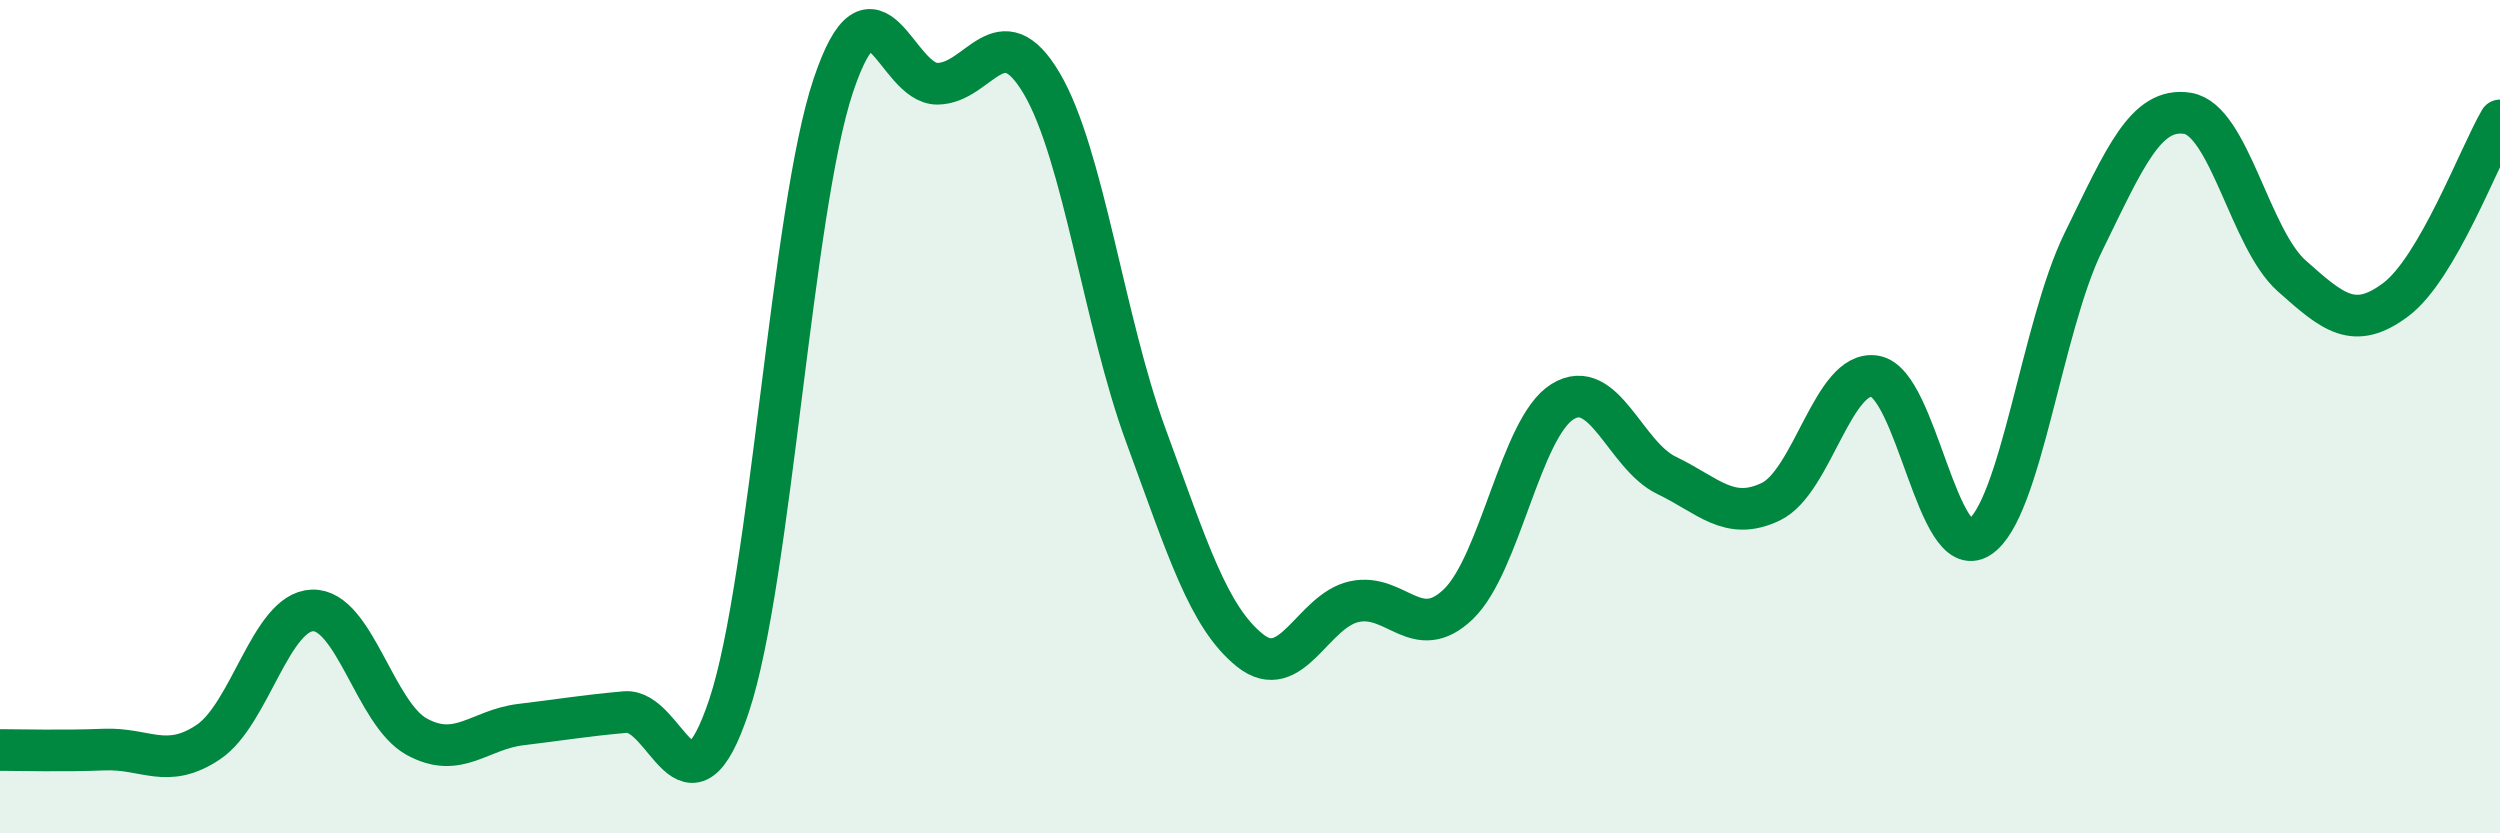
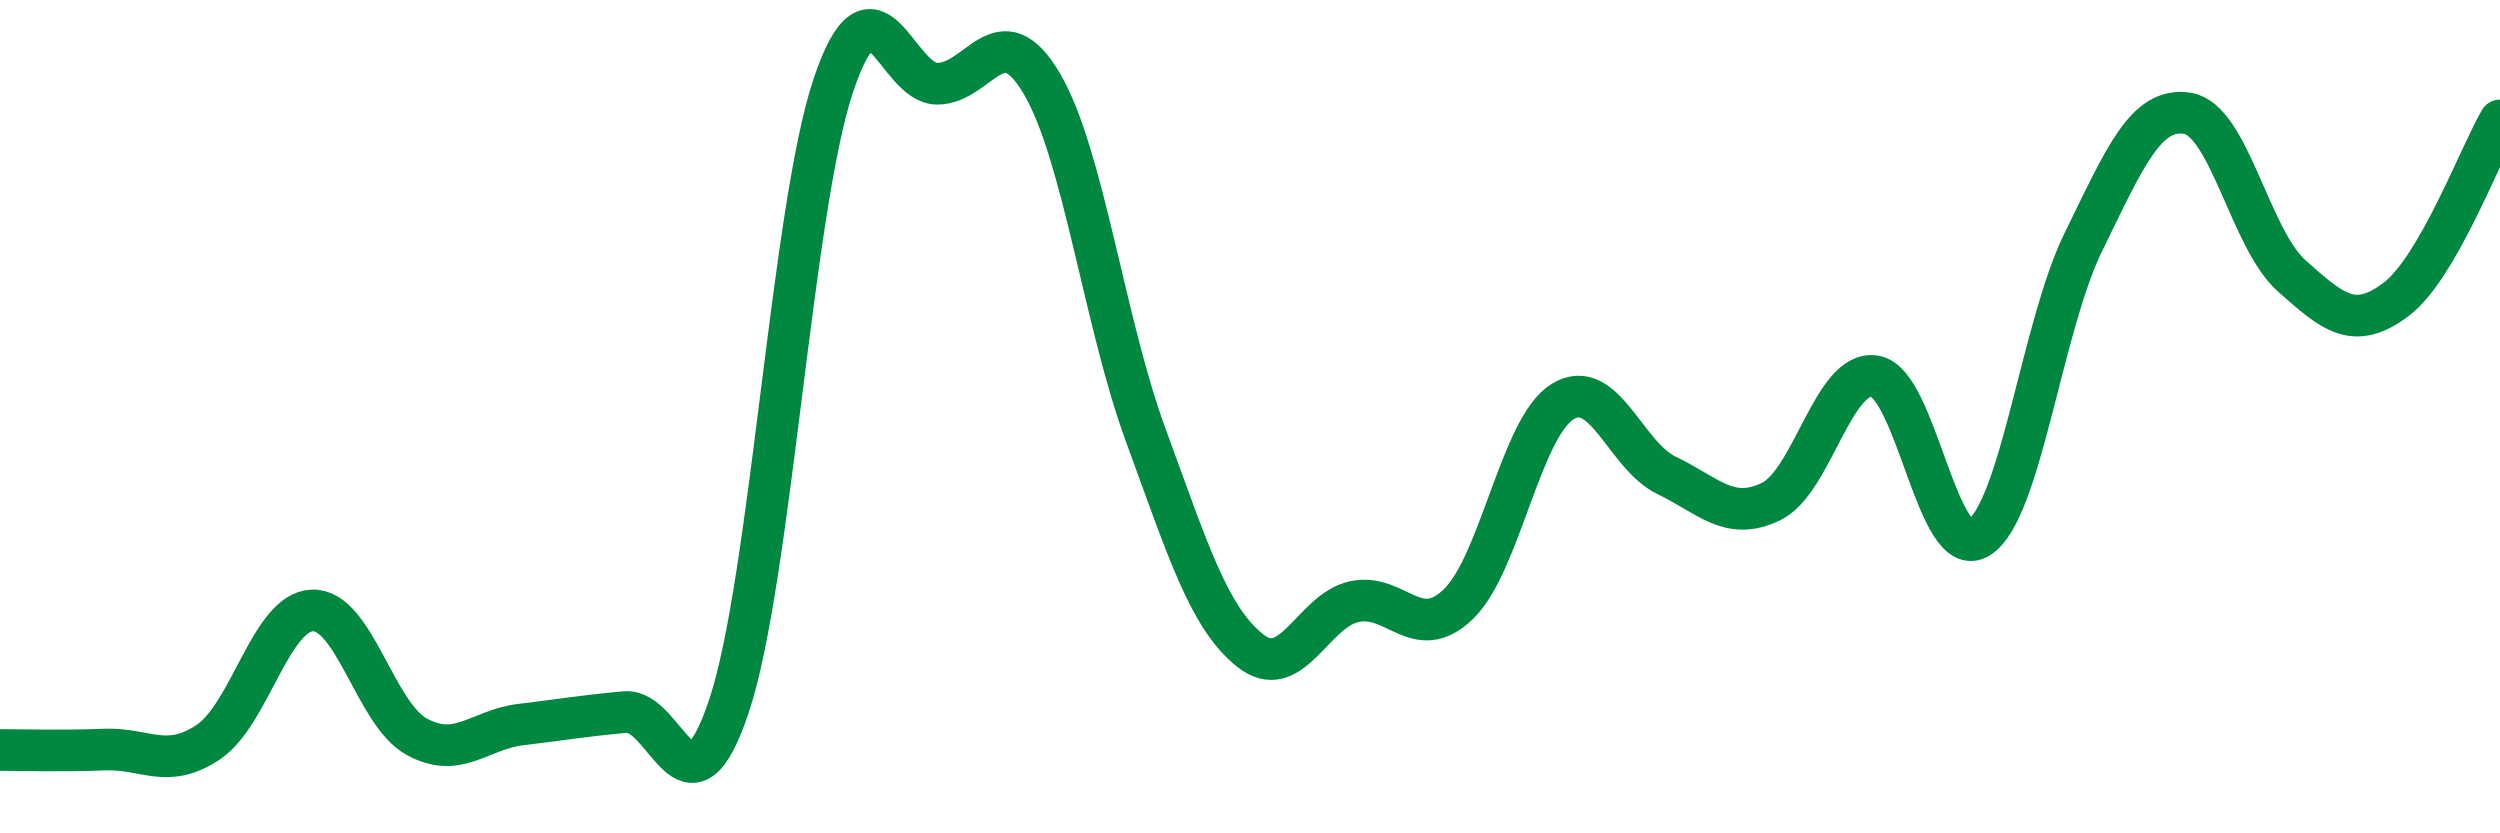
<svg xmlns="http://www.w3.org/2000/svg" width="60" height="20" viewBox="0 0 60 20">
-   <path d="M 0,18 C 0.5,18 1.5,18.03 2.5,17.99 C 3.5,17.95 4,18.48 5,17.81 C 6,17.14 6.5,14.68 7.5,14.65 C 8.5,14.62 9,17.13 10,17.68 C 11,18.23 11.5,17.51 12.5,17.39 C 13.5,17.27 14,17.18 15,17.09 C 16,17 16.5,19.94 17.5,16.93 C 18.5,13.92 19,5.03 20,2.05 C 21,-0.93 21.5,2.02 22.5,2.01 C 23.5,2 24,0.31 25,2 C 26,3.69 26.5,7.73 27.5,10.45 C 28.5,13.17 29,14.81 30,15.61 C 31,16.41 31.5,14.66 32.5,14.44 C 33.5,14.22 34,15.46 35,14.5 C 36,13.54 36.5,10.26 37.5,9.64 C 38.5,9.02 39,10.93 40,11.41 C 41,11.89 41.5,12.52 42.5,12.04 C 43.5,11.56 44,8.86 45,9.03 C 46,9.2 46.5,13.54 47.5,12.9 C 48.5,12.26 49,7.85 50,5.81 C 51,3.77 51.5,2.56 52.5,2.72 C 53.5,2.88 54,5.73 55,6.62 C 56,7.51 56.5,7.94 57.5,7.19 C 58.5,6.44 59.5,3.75 60,2.89L60 20L0 20Z" fill="#008740" opacity="0.1" stroke-linecap="round" stroke-linejoin="round" />
  <path d="M 0,18 C 0.5,18 1.5,18.03 2.5,17.99 C 3.5,17.95 4,18.48 5,17.81 C 6,17.14 6.5,14.68 7.5,14.65 C 8.5,14.62 9,17.13 10,17.68 C 11,18.23 11.5,17.51 12.5,17.39 C 13.5,17.27 14,17.18 15,17.09 C 16,17 16.5,19.94 17.5,16.93 C 18.5,13.92 19,5.03 20,2.05 C 21,-0.93 21.5,2.02 22.5,2.01 C 23.5,2 24,0.31 25,2 C 26,3.69 26.5,7.73 27.5,10.45 C 28.5,13.17 29,14.81 30,15.61 C 31,16.41 31.5,14.66 32.5,14.44 C 33.5,14.22 34,15.46 35,14.5 C 36,13.54 36.5,10.26 37.5,9.64 C 38.5,9.02 39,10.93 40,11.41 C 41,11.89 41.5,12.52 42.5,12.04 C 43.5,11.56 44,8.86 45,9.03 C 46,9.2 46.5,13.54 47.5,12.9 C 48.5,12.26 49,7.85 50,5.81 C 51,3.77 51.5,2.56 52.5,2.72 C 53.5,2.88 54,5.73 55,6.62 C 56,7.51 56.5,7.94 57.5,7.19 C 58.5,6.44 59.5,3.75 60,2.89" stroke="#008740" stroke-width="1" fill="none" stroke-linecap="round" stroke-linejoin="round" />
</svg>